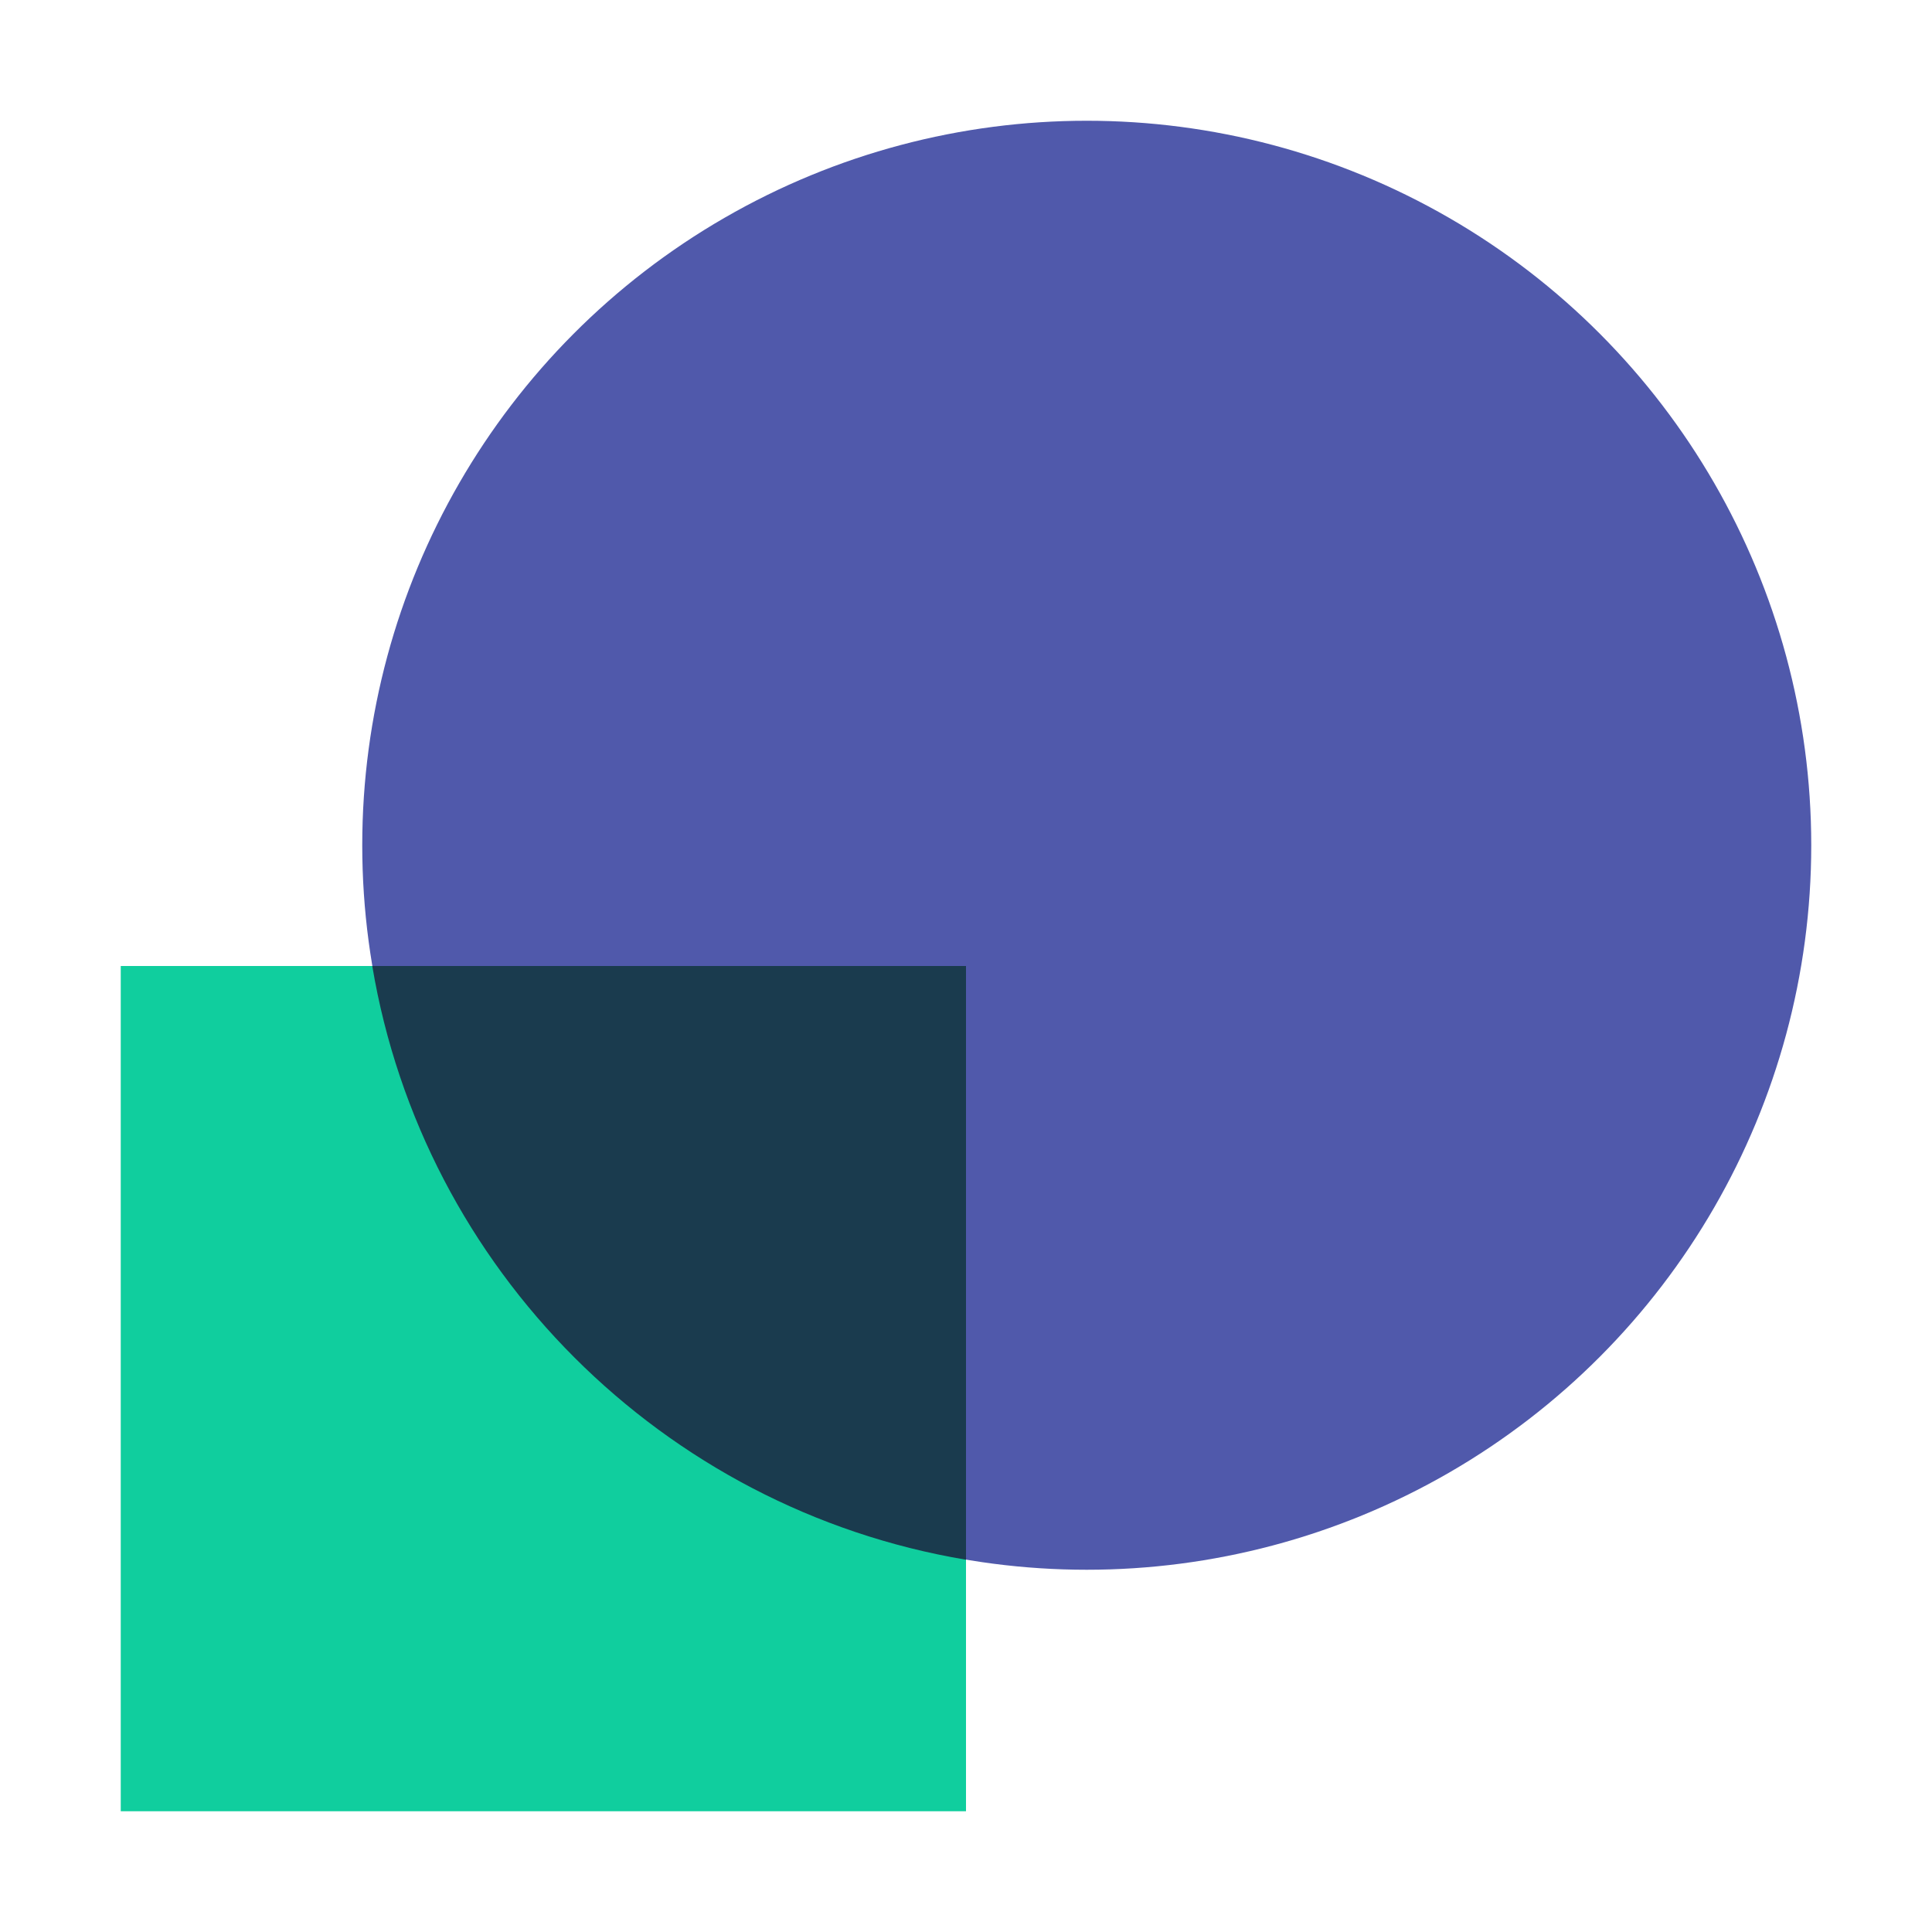
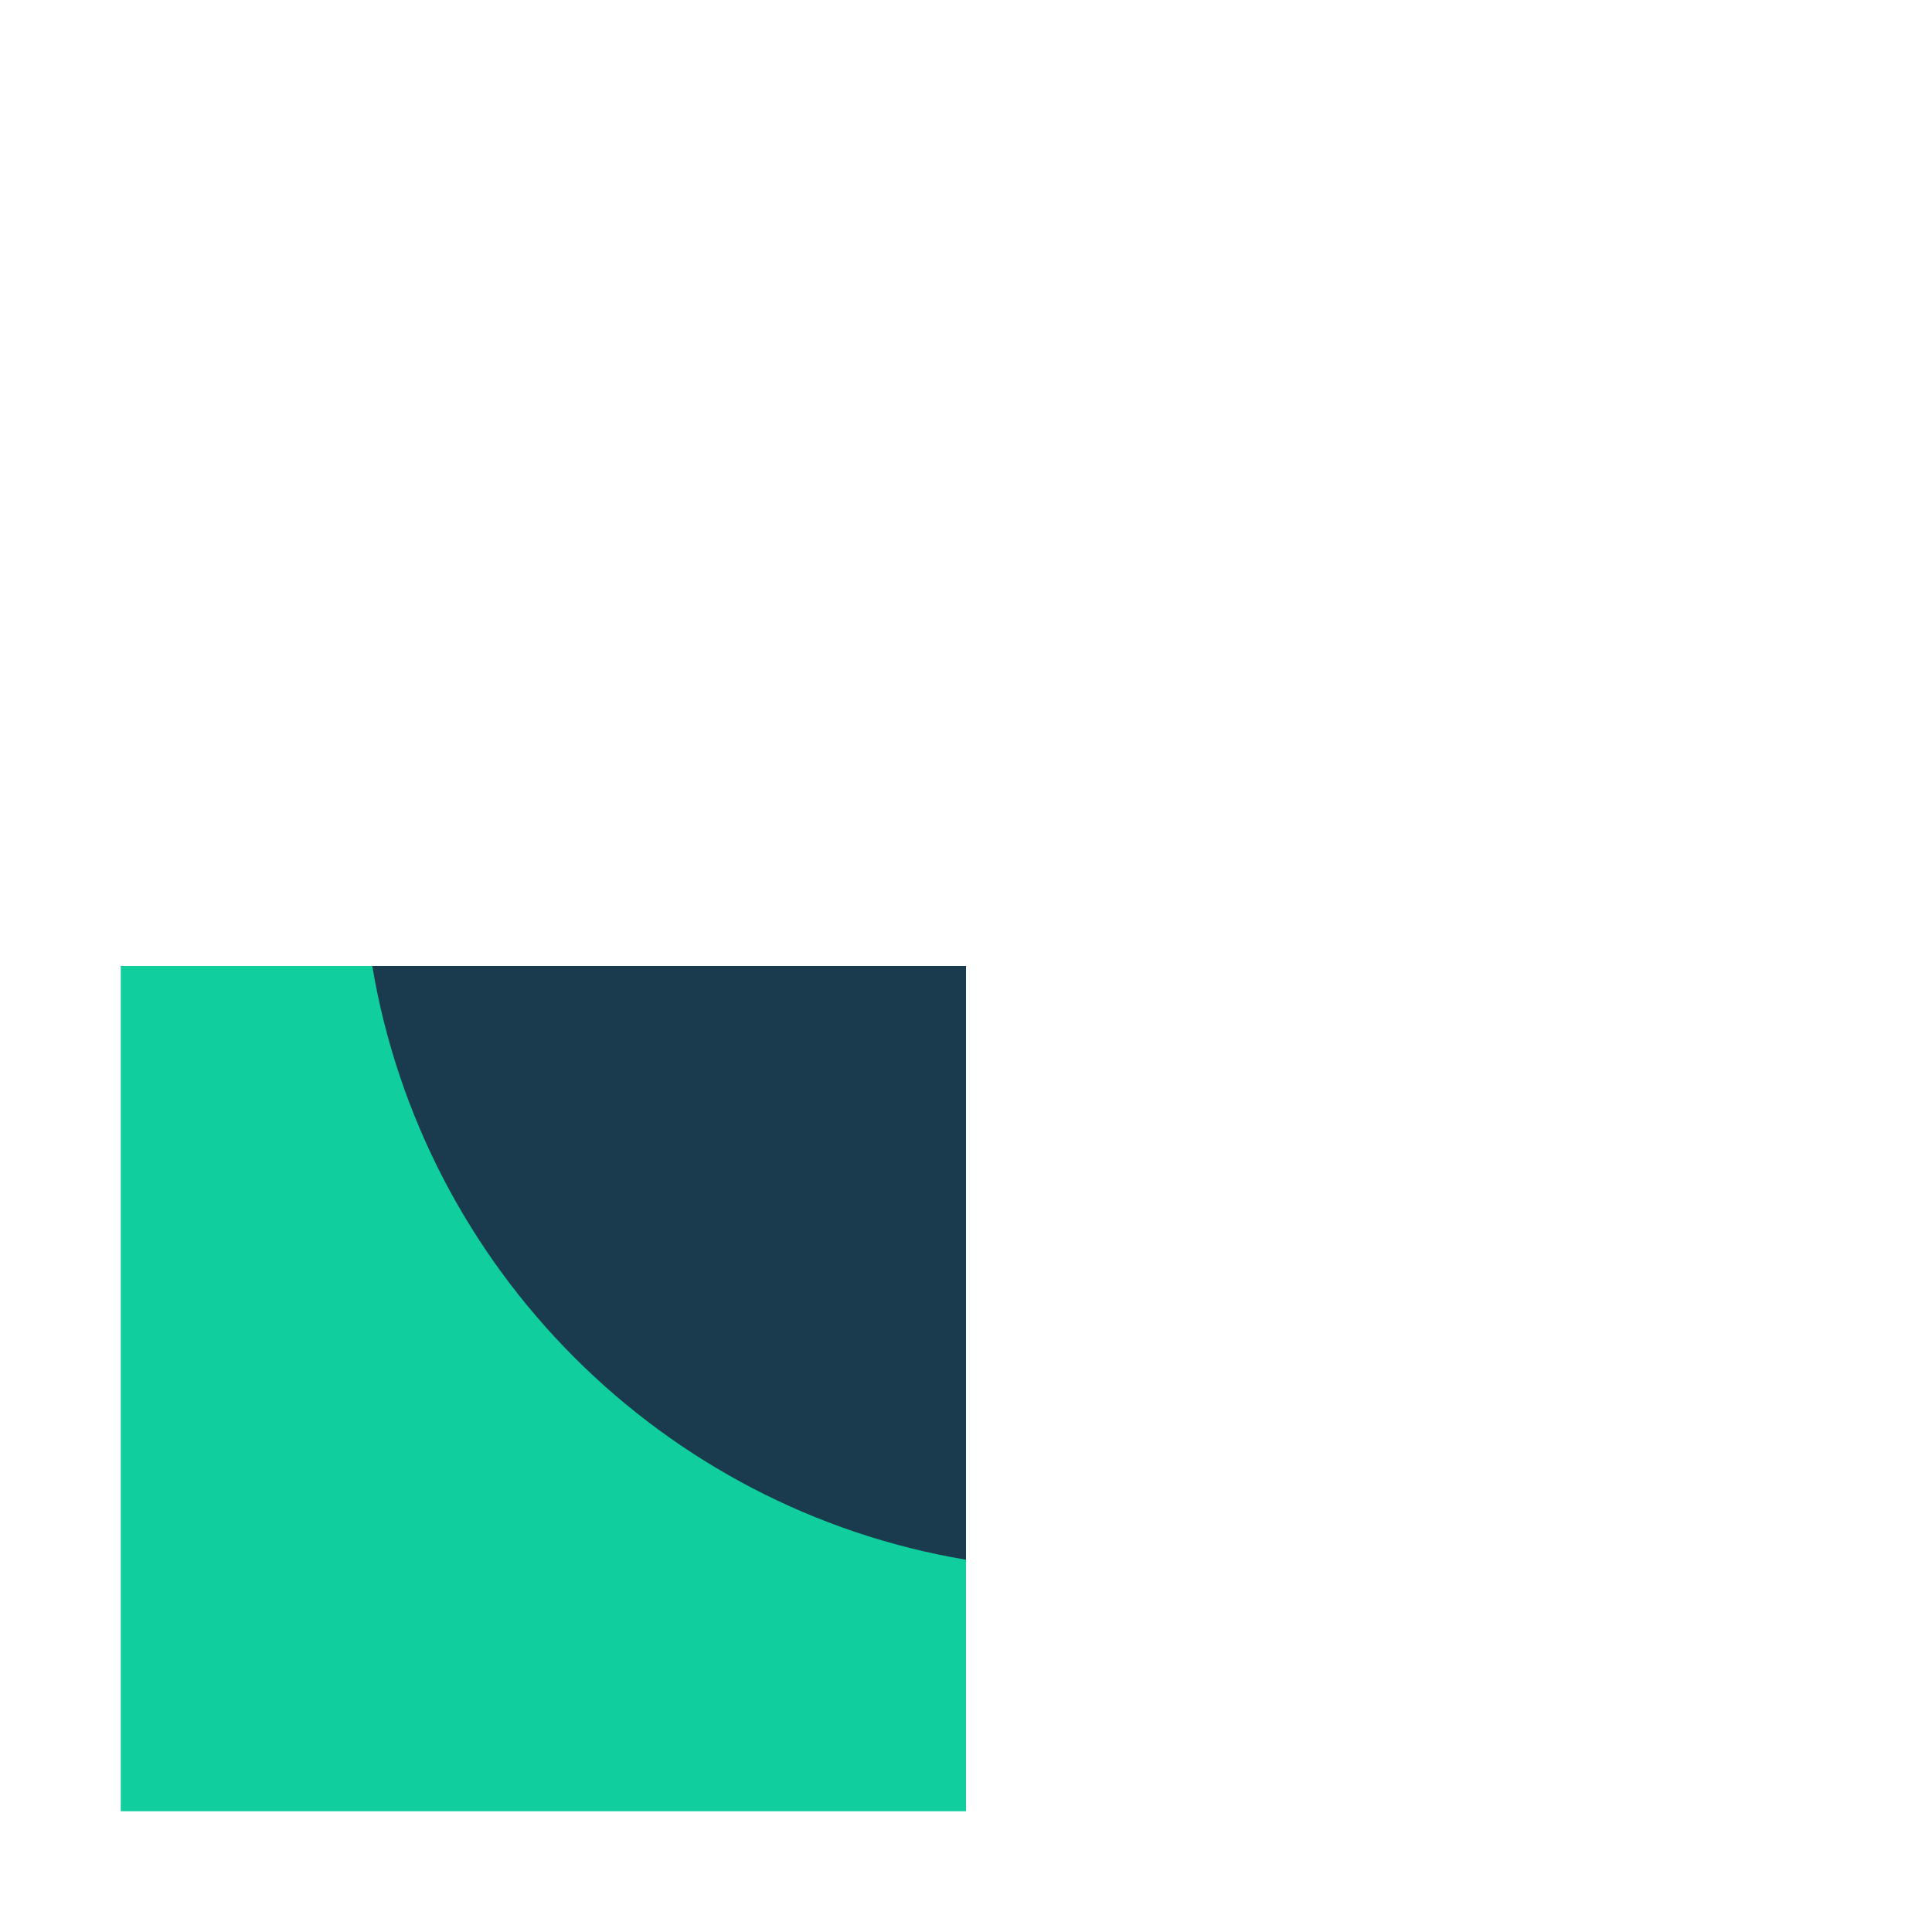
<svg xmlns="http://www.w3.org/2000/svg" width="80" height="80" viewBox="0 0 80 80" fill="none">
-   <circle cx="45" cy="35" r="30" fill="#5059AB" />
  <rect x="5" y="75" width="35" height="35" transform="rotate(-90 5 75)" fill="#10CE9E" />
-   <path fill-rule="evenodd" clip-rule="evenodd" d="M40 64.585C27.438 62.478 17.522 52.562 15.415 40L40 40L40 64.585Z" fill="#1A3B4E" />
+   <path fill-rule="evenodd" clip-rule="evenodd" d="M40 64.585C27.438 62.478 17.522 52.562 15.415 40L40 40L40 64.585" fill="#1A3B4E" />
</svg>